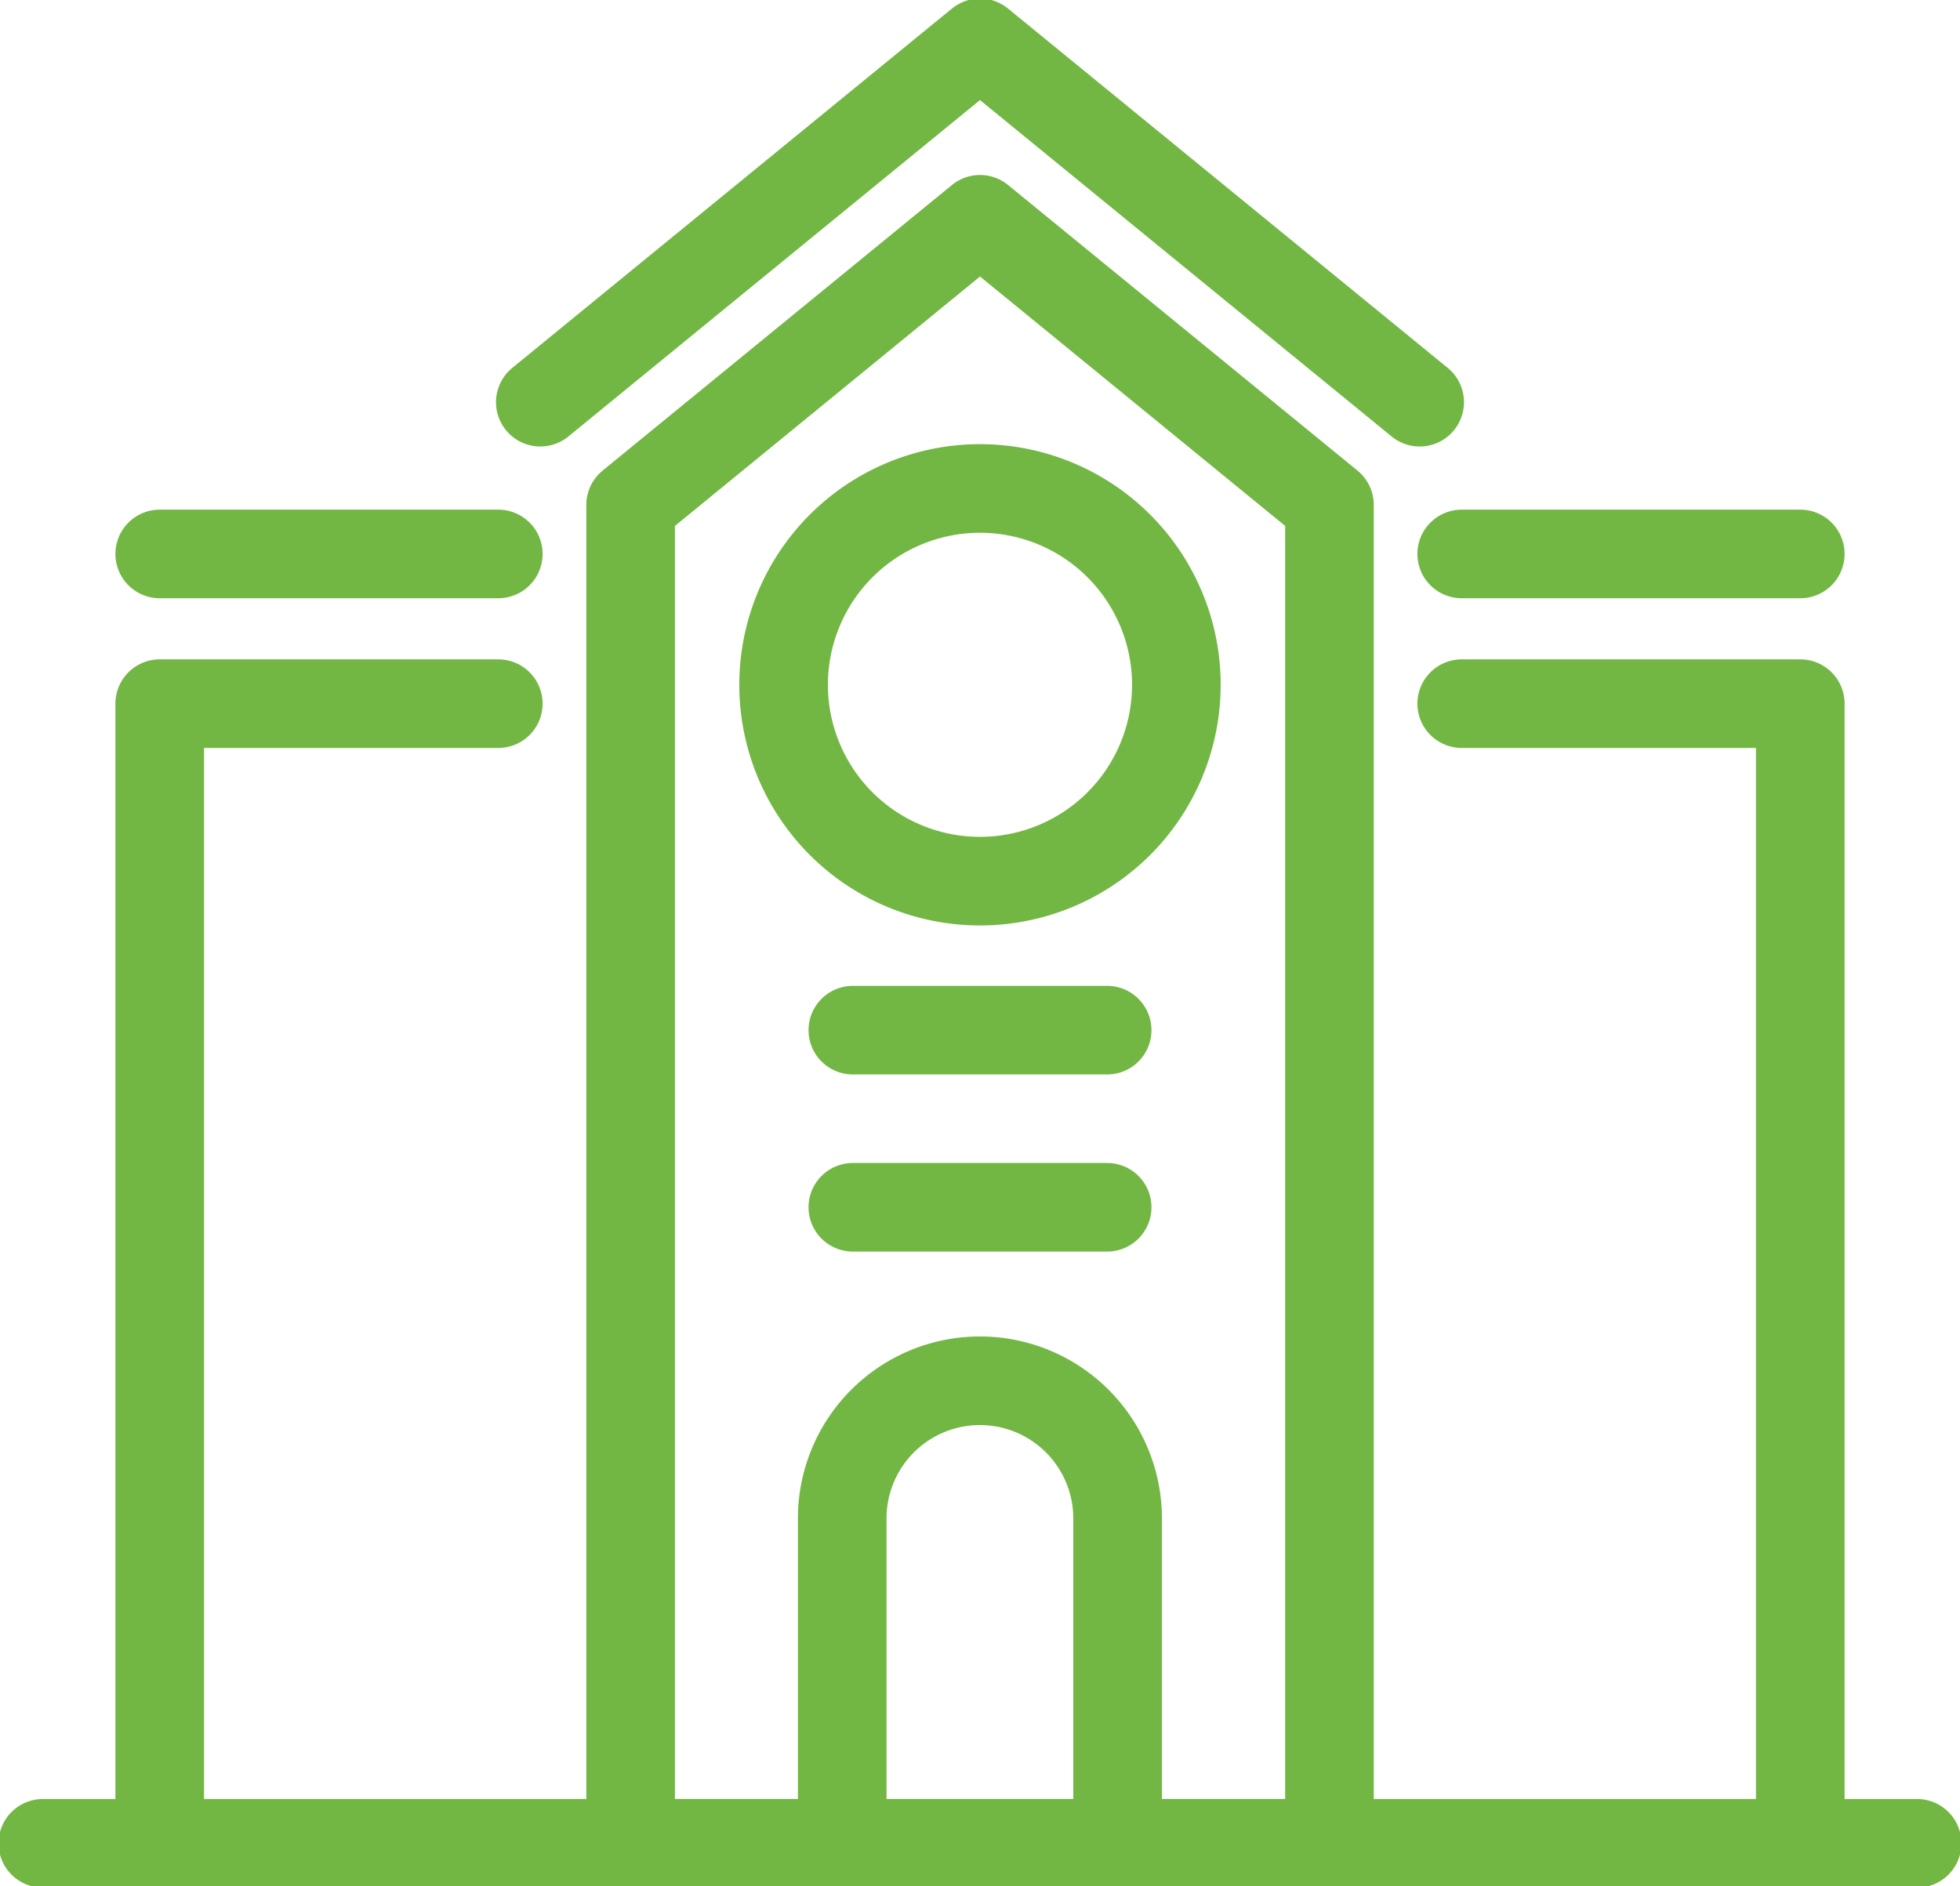
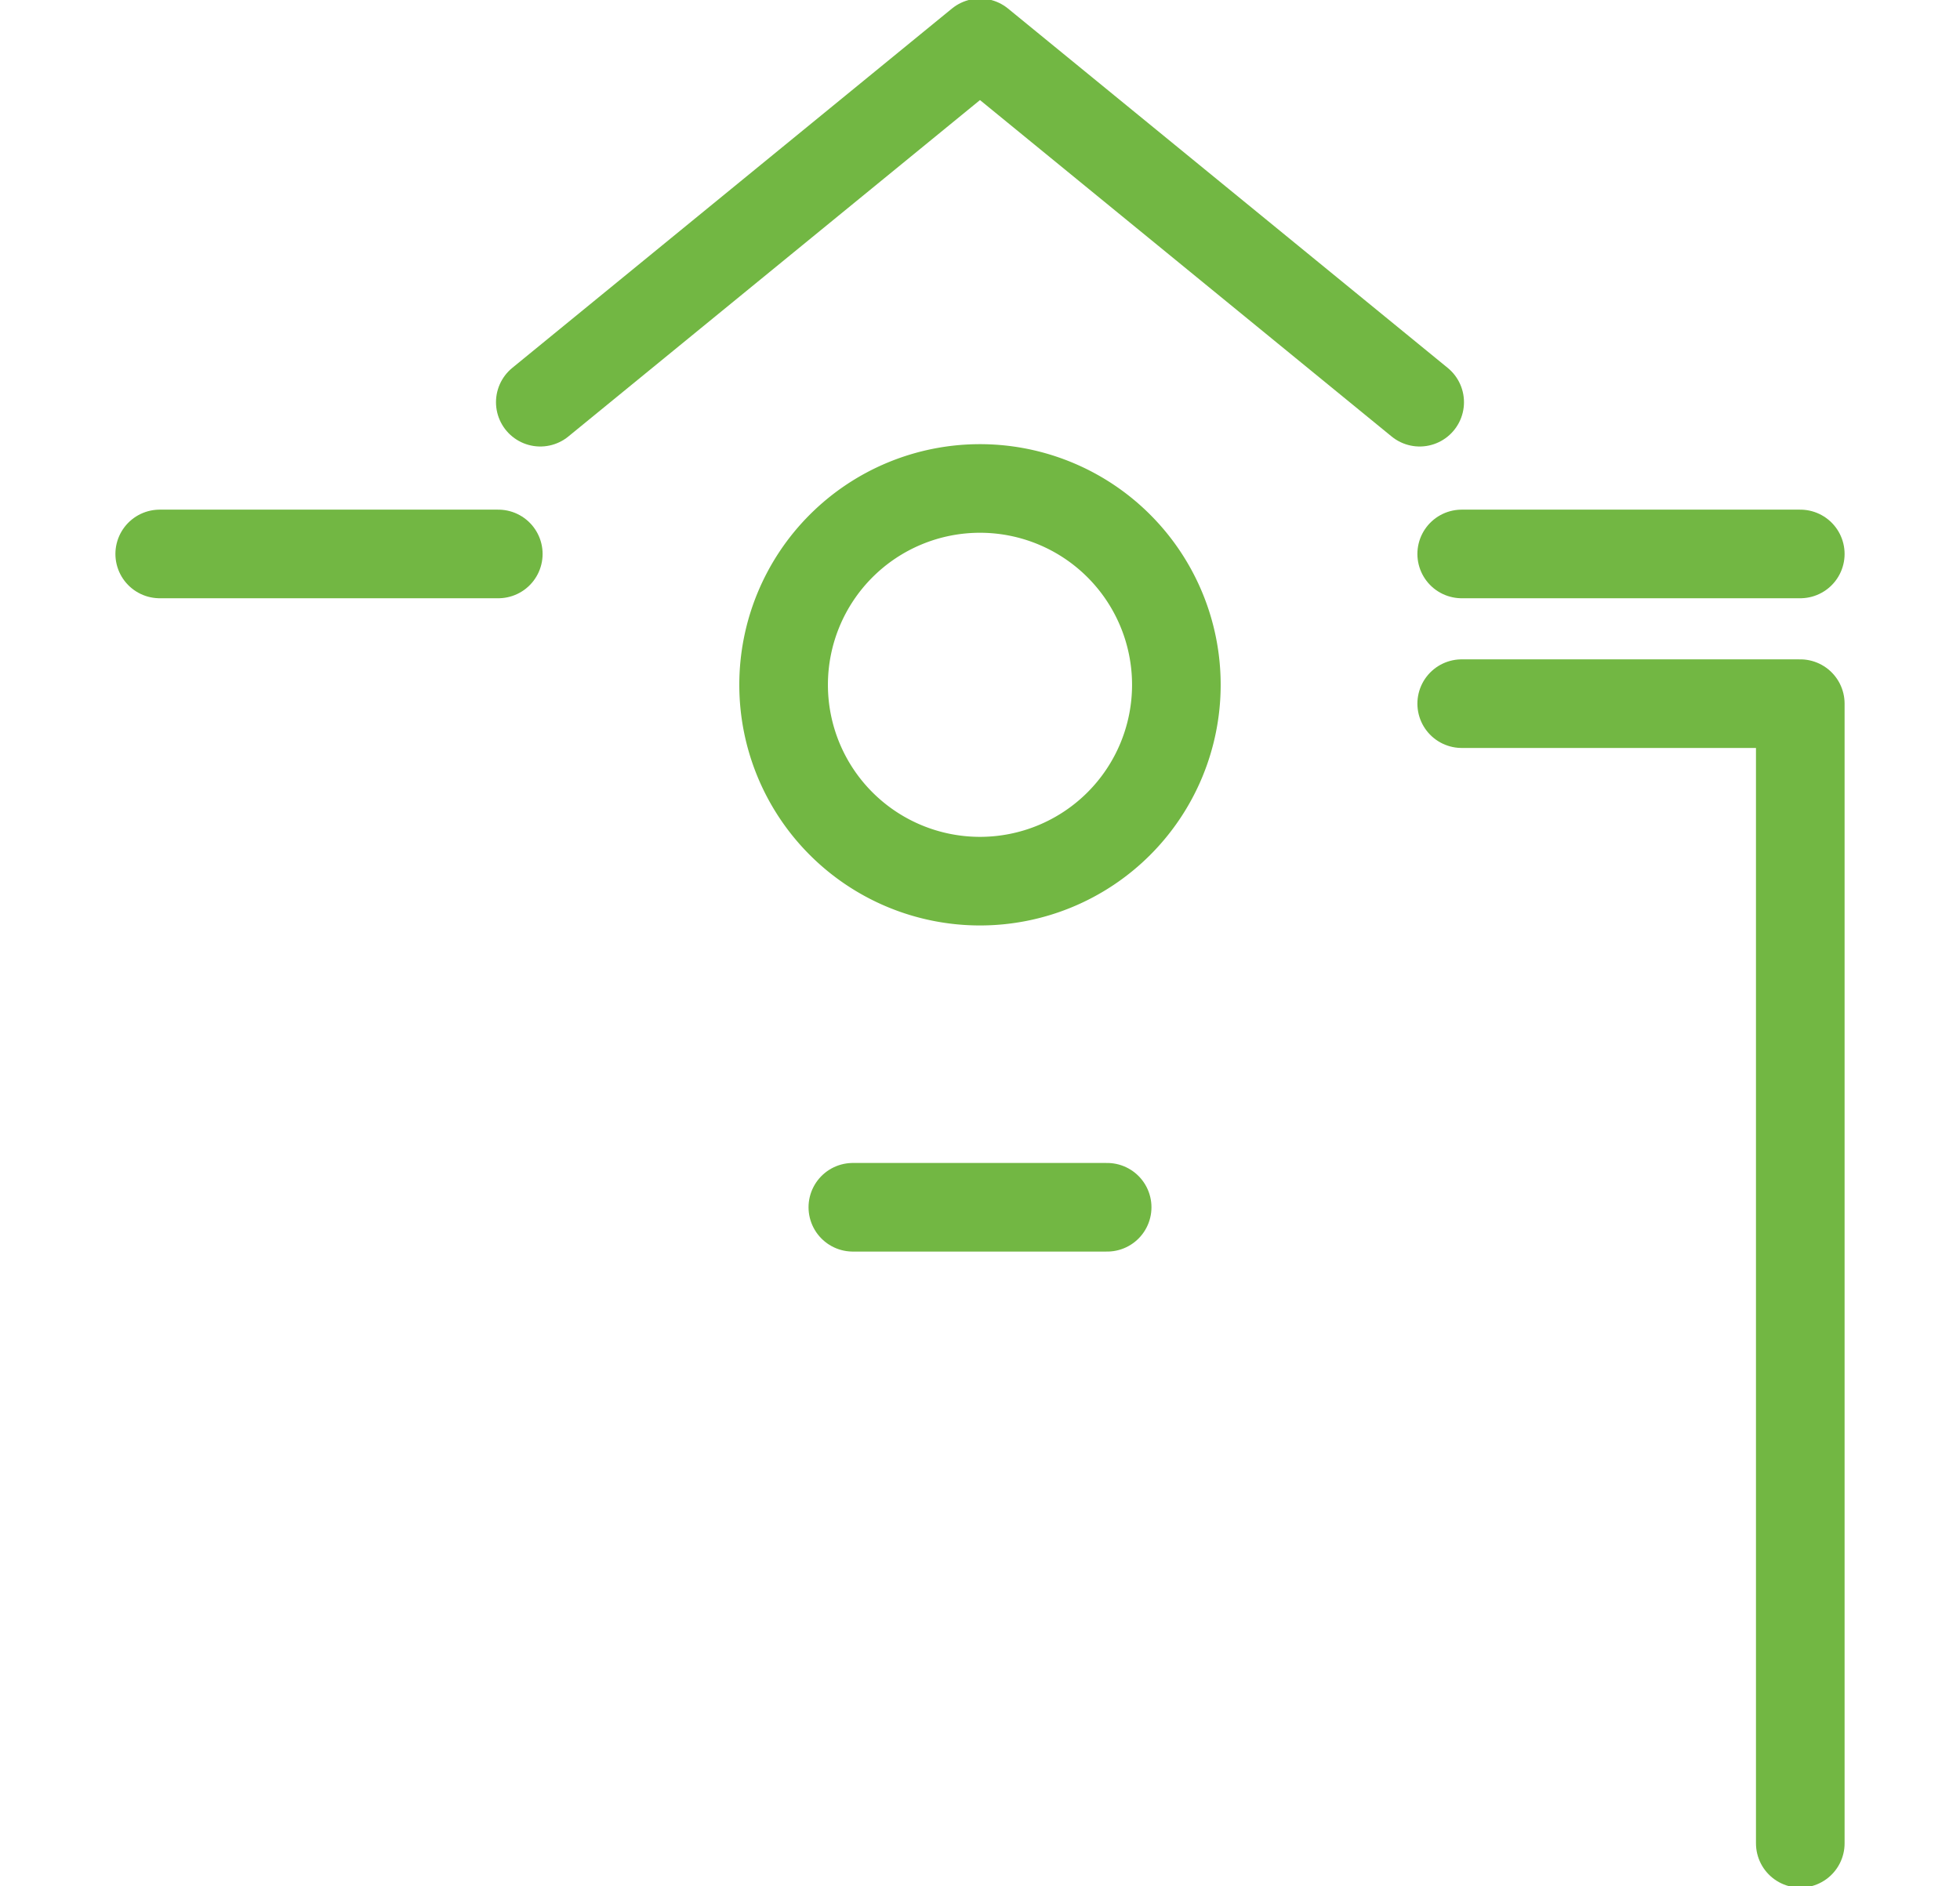
<svg xmlns="http://www.w3.org/2000/svg" width="66.353" height="63.864" viewBox="0 0 66.353 63.864">
  <defs>
    <clipPath id="clip-path">
      <rect id="Rectangle_2440" data-name="Rectangle 2440" width="66.353" height="63.863" fill="none" stroke="#72b743" stroke-width="3" />
    </clipPath>
  </defs>
  <g id="Group_281" data-name="Group 281" clip-path="url(#clip-path)">
-     <path id="Path_603" data-name="Path 603" d="M56.1,107.646v-11a4.661,4.661,0,0,1,9.323,0v11" transform="translate(-27.588 -45.233)" fill="none" stroke="#72b743" stroke-linecap="round" stroke-linejoin="round" stroke-width="3" />
-     <line id="Line_125" data-name="Line 125" x2="8.609" transform="translate(28.872 34.88)" fill="none" stroke="#72b743" stroke-linecap="round" stroke-linejoin="round" stroke-width="3" />
    <line id="Line_126" data-name="Line 126" x1="8.609" transform="translate(28.872 40.877)" fill="none" stroke="#72b743" stroke-linecap="round" stroke-linejoin="round" stroke-width="3" />
-     <path id="Path_604" data-name="Path 604" d="M10.638,85.463V46.875H22.1" transform="translate(-5.231 -23.05)" fill="none" stroke="#72b743" stroke-linecap="round" stroke-linejoin="round" stroke-width="3" />
    <path id="Path_605" data-name="Path 605" d="M108.821,85.463V46.875H97.359" transform="translate(-47.875 -23.05)" fill="none" stroke="#72b743" stroke-linecap="round" stroke-linejoin="round" stroke-width="3" />
    <line id="Line_127" data-name="Line 127" x1="11.462" transform="translate(49.484 18.756)" fill="none" stroke="#72b743" stroke-linecap="round" stroke-linejoin="round" stroke-width="3" />
    <line id="Line_128" data-name="Line 128" x1="11.462" transform="translate(5.407 18.756)" fill="none" stroke="#72b743" stroke-linecap="round" stroke-linejoin="round" stroke-width="3" />
    <path id="Path_606" data-name="Path 606" d="M65.49,39.189a6.648,6.648,0,1,1-6.648-6.648A6.648,6.648,0,0,1,65.49,39.189Z" transform="translate(-25.666 -16.002)" fill="none" stroke="#72b743" stroke-linecap="round" stroke-linejoin="round" stroke-width="3" />
-     <line id="Line_137" data-name="Line 137" x2="63.452" transform="translate(1.45 62.413)" fill="none" stroke="#72b743" stroke-linecap="round" stroke-linejoin="round" stroke-width="3" />
-     <path id="Path_607" data-name="Path 607" d="M53.828,14.609,42,24.28V69.6H65.658V24.28Z" transform="translate(-20.651 -7.184)" fill="none" stroke="#72b743" stroke-linecap="round" stroke-linejoin="round" stroke-width="3" />
    <path id="Path_608" data-name="Path 608" d="M65.758,15.021,50.873,2.854,35.988,15.021" transform="translate(-17.697 -1.403)" fill="none" stroke="#72b743" stroke-linecap="round" stroke-linejoin="round" stroke-width="3" />
  </g>
</svg>